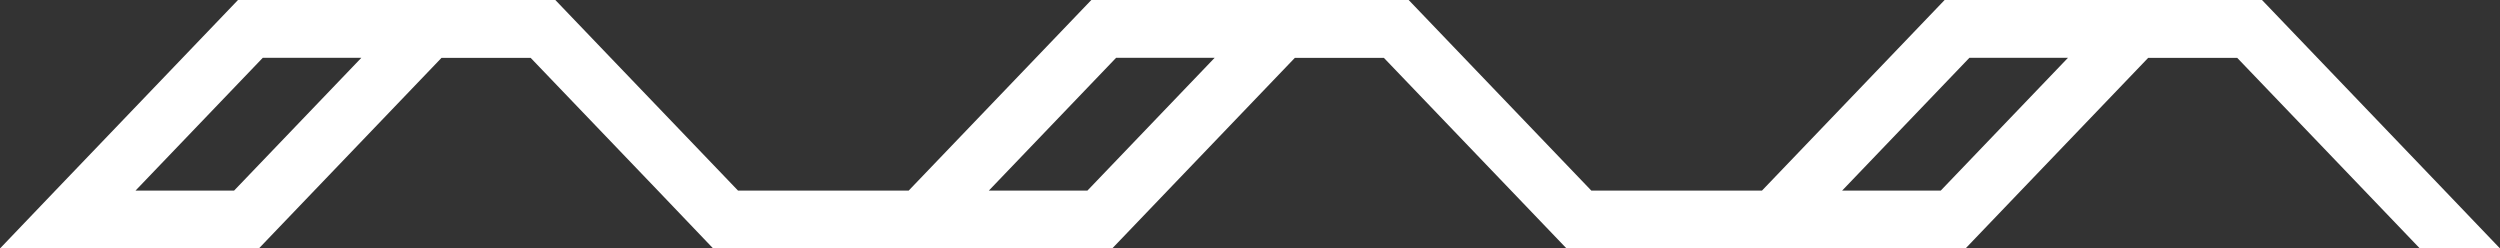
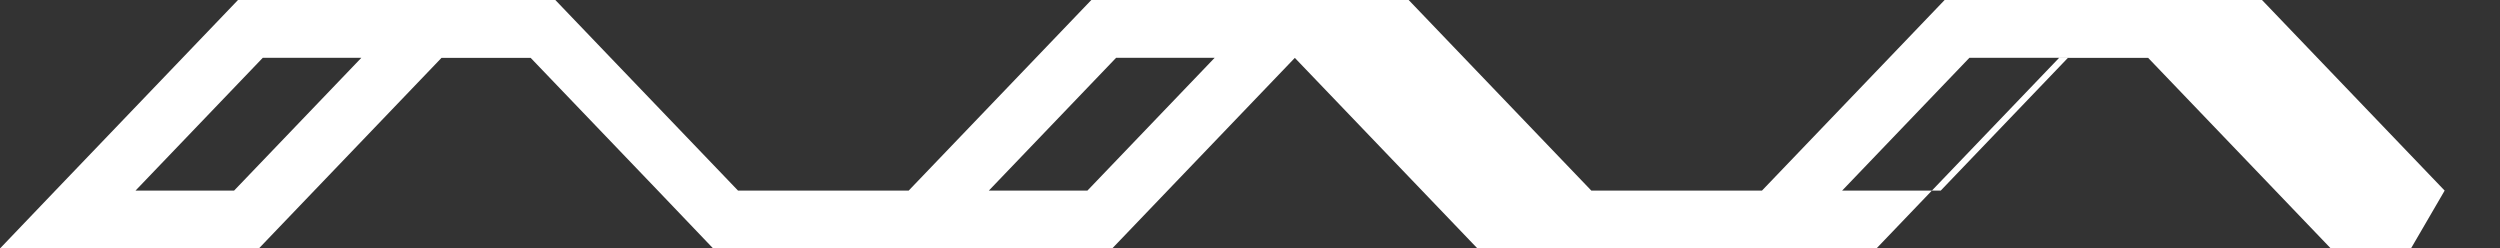
<svg xmlns="http://www.w3.org/2000/svg" width="100" height="9.935">
  <rect width="100%" height="100%" fill="#333333" stroke="none" />
-   <path data-name="Trazado 2298" d="m119.559 66.985-5.092-5.313-2.214-2.311H99.558l-2.214 2.311-5.092 5.313h-6.826l-5.092-5.313-2.214-2.311H65.426l-2.214 2.311-5.092 5.313h-6.826L46.2 61.672l-2.214-2.311H31.293l-2.214 2.311-5.092 5.313-2.214 2.315h10.354l2.214-2.311 5.092-5.313H43l5.092 5.313L50.3 69.3h15.96l2.214-2.311 5.092-5.313h3.563l5.092 5.313 2.214 2.311h15.958l2.214-2.311 5.092-5.313h3.563l5.092 5.313 2.214 2.311h3.206zm-88.423 0h-3.943l5.092-5.313h3.943zm34.133 0h-3.943l5.092-5.313h3.942zm34.133 0h-3.944l5.092-5.313h3.943z" transform="translate(-21.773 -59.361)" style="fill:#fff" />
+   <path data-name="Trazado 2298" d="m119.559 66.985-5.092-5.313-2.214-2.311H99.558l-2.214 2.311-5.092 5.313h-6.826l-5.092-5.313-2.214-2.311H65.426l-2.214 2.311-5.092 5.313h-6.826L46.2 61.672l-2.214-2.311H31.293l-2.214 2.311-5.092 5.313-2.214 2.315h10.354l2.214-2.311 5.092-5.313H43l5.092 5.313L50.3 69.3h15.96l2.214-2.311 5.092-5.313l5.092 5.313 2.214 2.311h15.958l2.214-2.311 5.092-5.313h3.563l5.092 5.313 2.214 2.311h3.206zm-88.423 0h-3.943l5.092-5.313h3.943zm34.133 0h-3.943l5.092-5.313h3.942zm34.133 0h-3.944l5.092-5.313h3.943z" transform="translate(-21.773 -59.361)" style="fill:#fff" />
</svg>